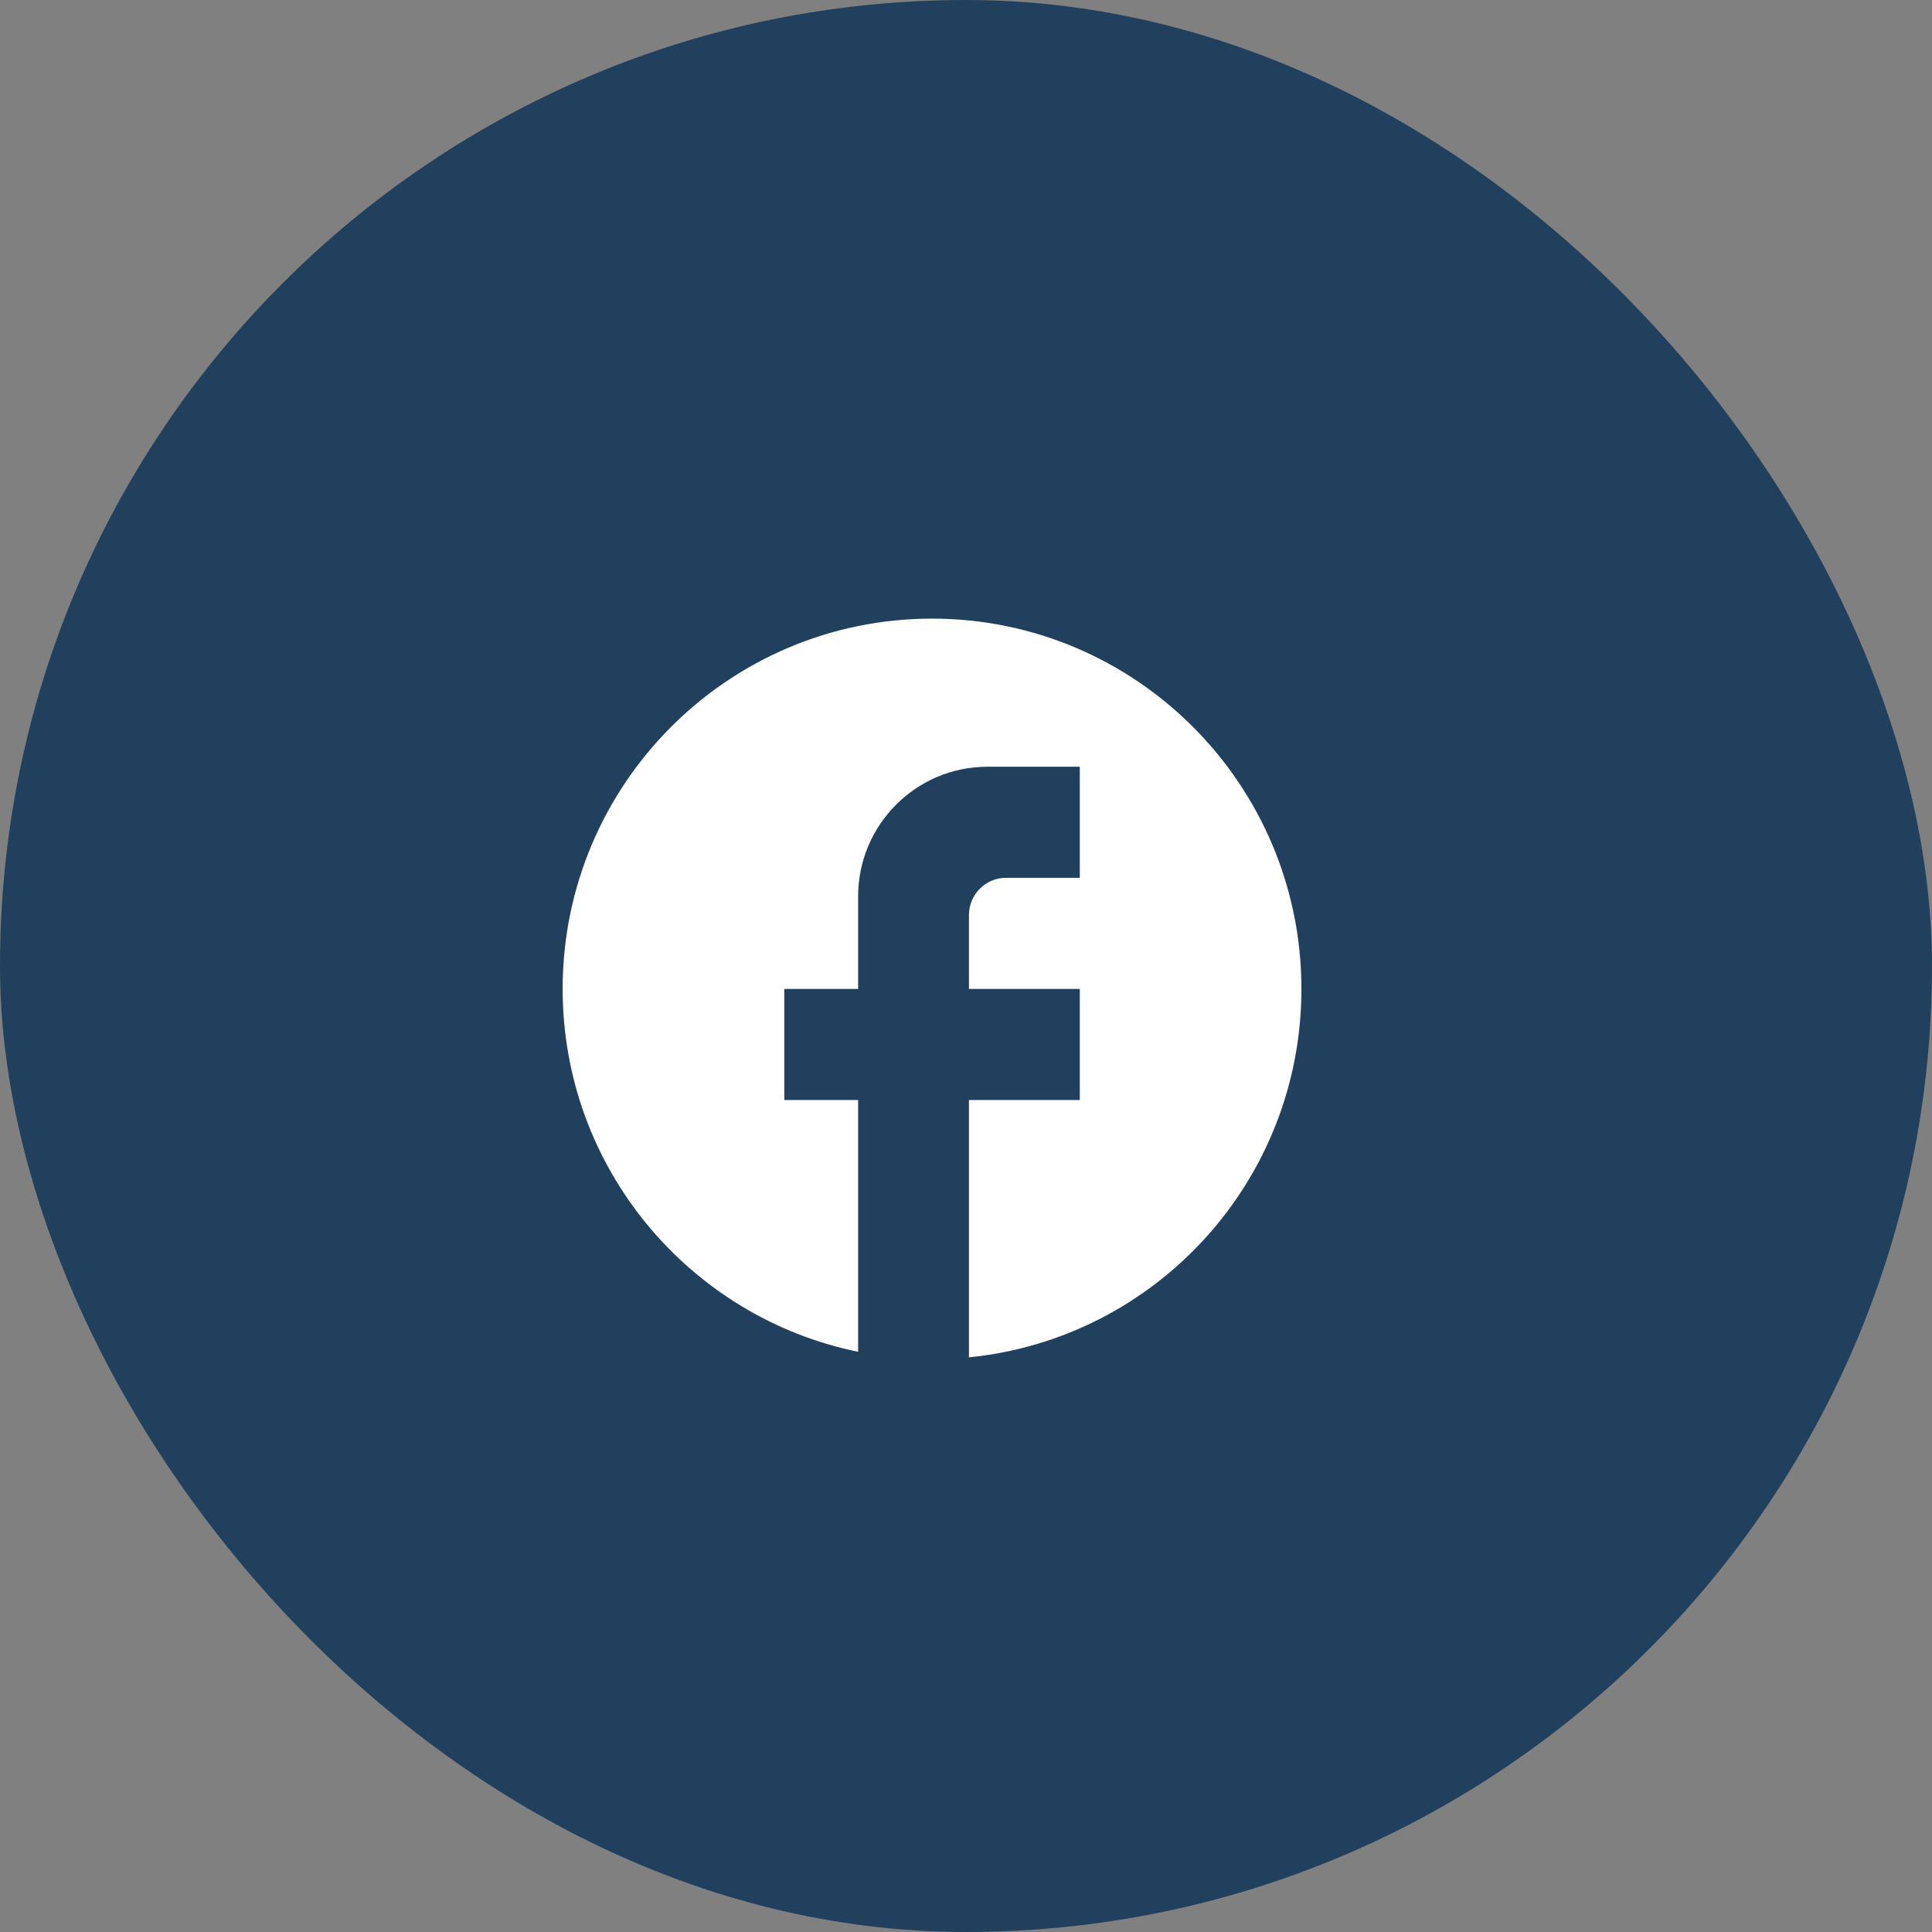
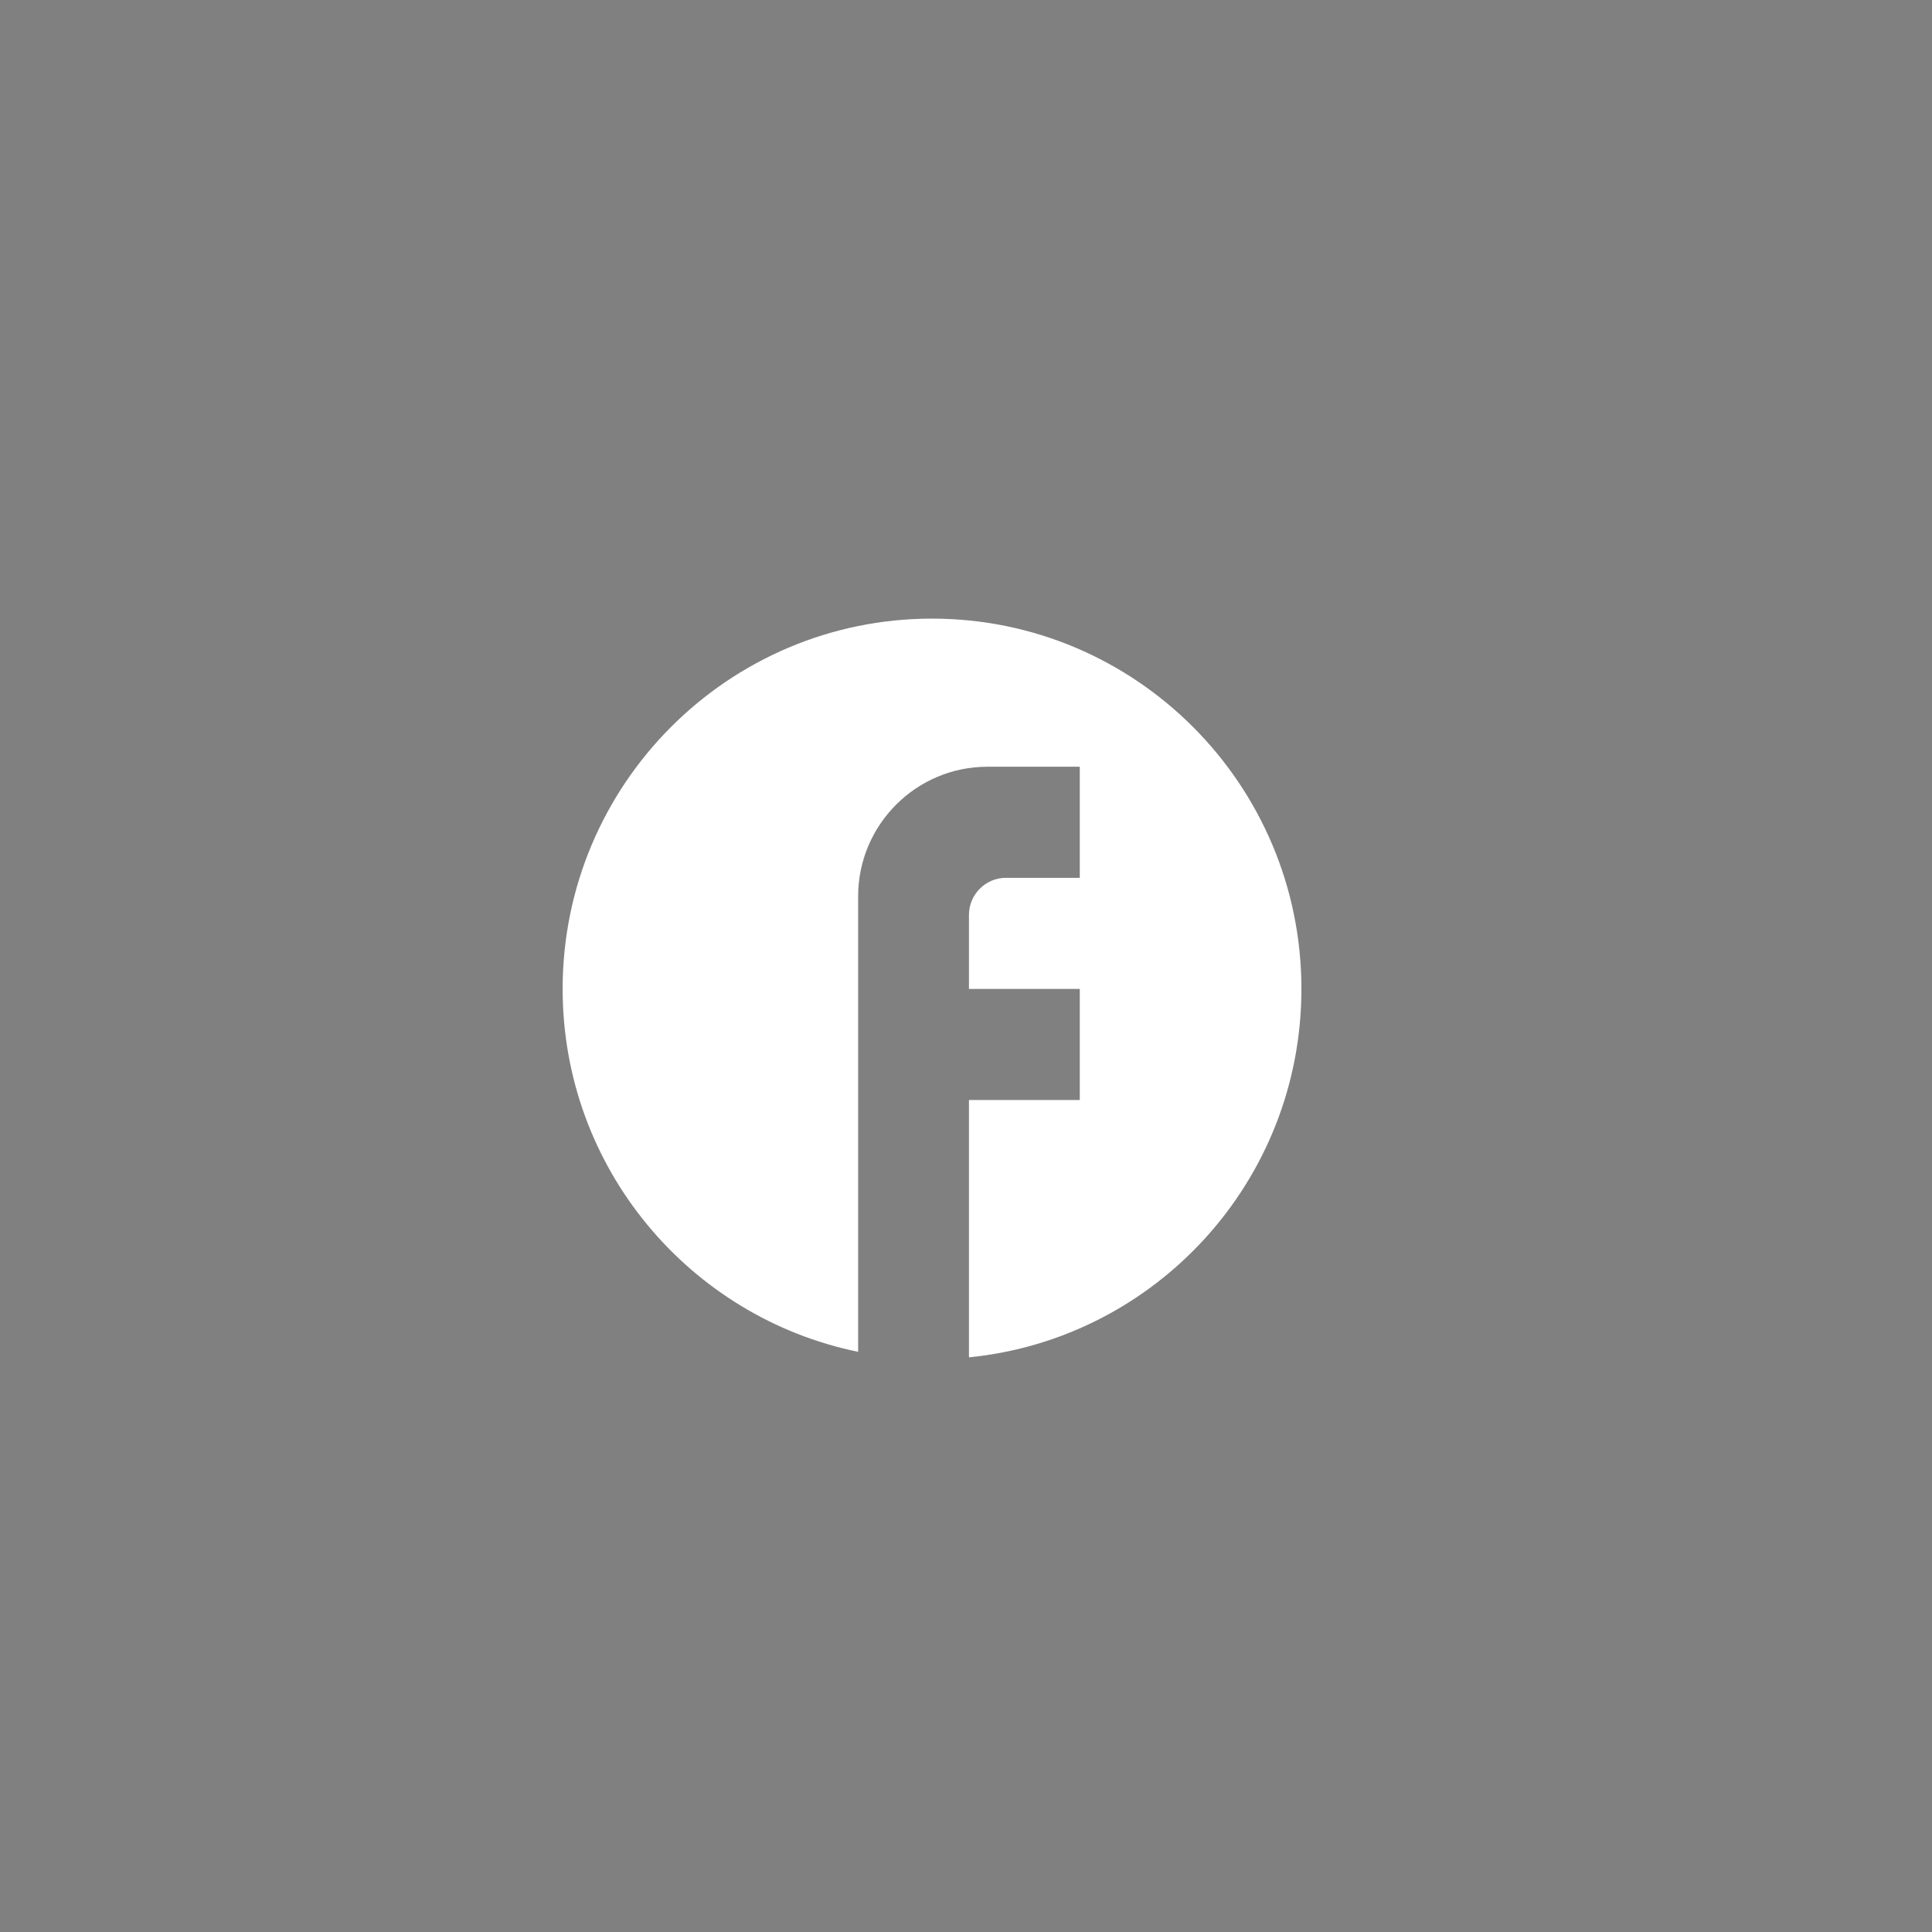
<svg xmlns="http://www.w3.org/2000/svg" width="36" height="36" viewBox="0 0 36 36" fill="none">
  <rect x="0" y="0" width="36" height="36" fill="#808080" stroke="none" />
-   <rect width="36" height="36" rx="18" fill="#002A52" fill-opacity="0.74" />
-   <path d="M24.25 18.427C24.25 14.618 21.166 11.527 17.367 11.527C13.568 11.527 10.484 14.618 10.484 18.427C10.484 21.767 12.852 24.547 15.99 25.189V20.497H14.614V18.427H15.99V16.702C15.99 15.37 17.071 14.287 18.399 14.287H20.12V16.357H18.743C18.365 16.357 18.055 16.668 18.055 17.047V18.427H20.12V20.497H18.055V25.292C21.531 24.947 24.25 22.008 24.25 18.427Z" fill="white" />
+   <path d="M24.25 18.427C24.25 14.618 21.166 11.527 17.367 11.527C13.568 11.527 10.484 14.618 10.484 18.427C10.484 21.767 12.852 24.547 15.99 25.189V20.497V18.427H15.99V16.702C15.99 15.37 17.071 14.287 18.399 14.287H20.12V16.357H18.743C18.365 16.357 18.055 16.668 18.055 17.047V18.427H20.12V20.497H18.055V25.292C21.531 24.947 24.25 22.008 24.25 18.427Z" fill="white" />
</svg>